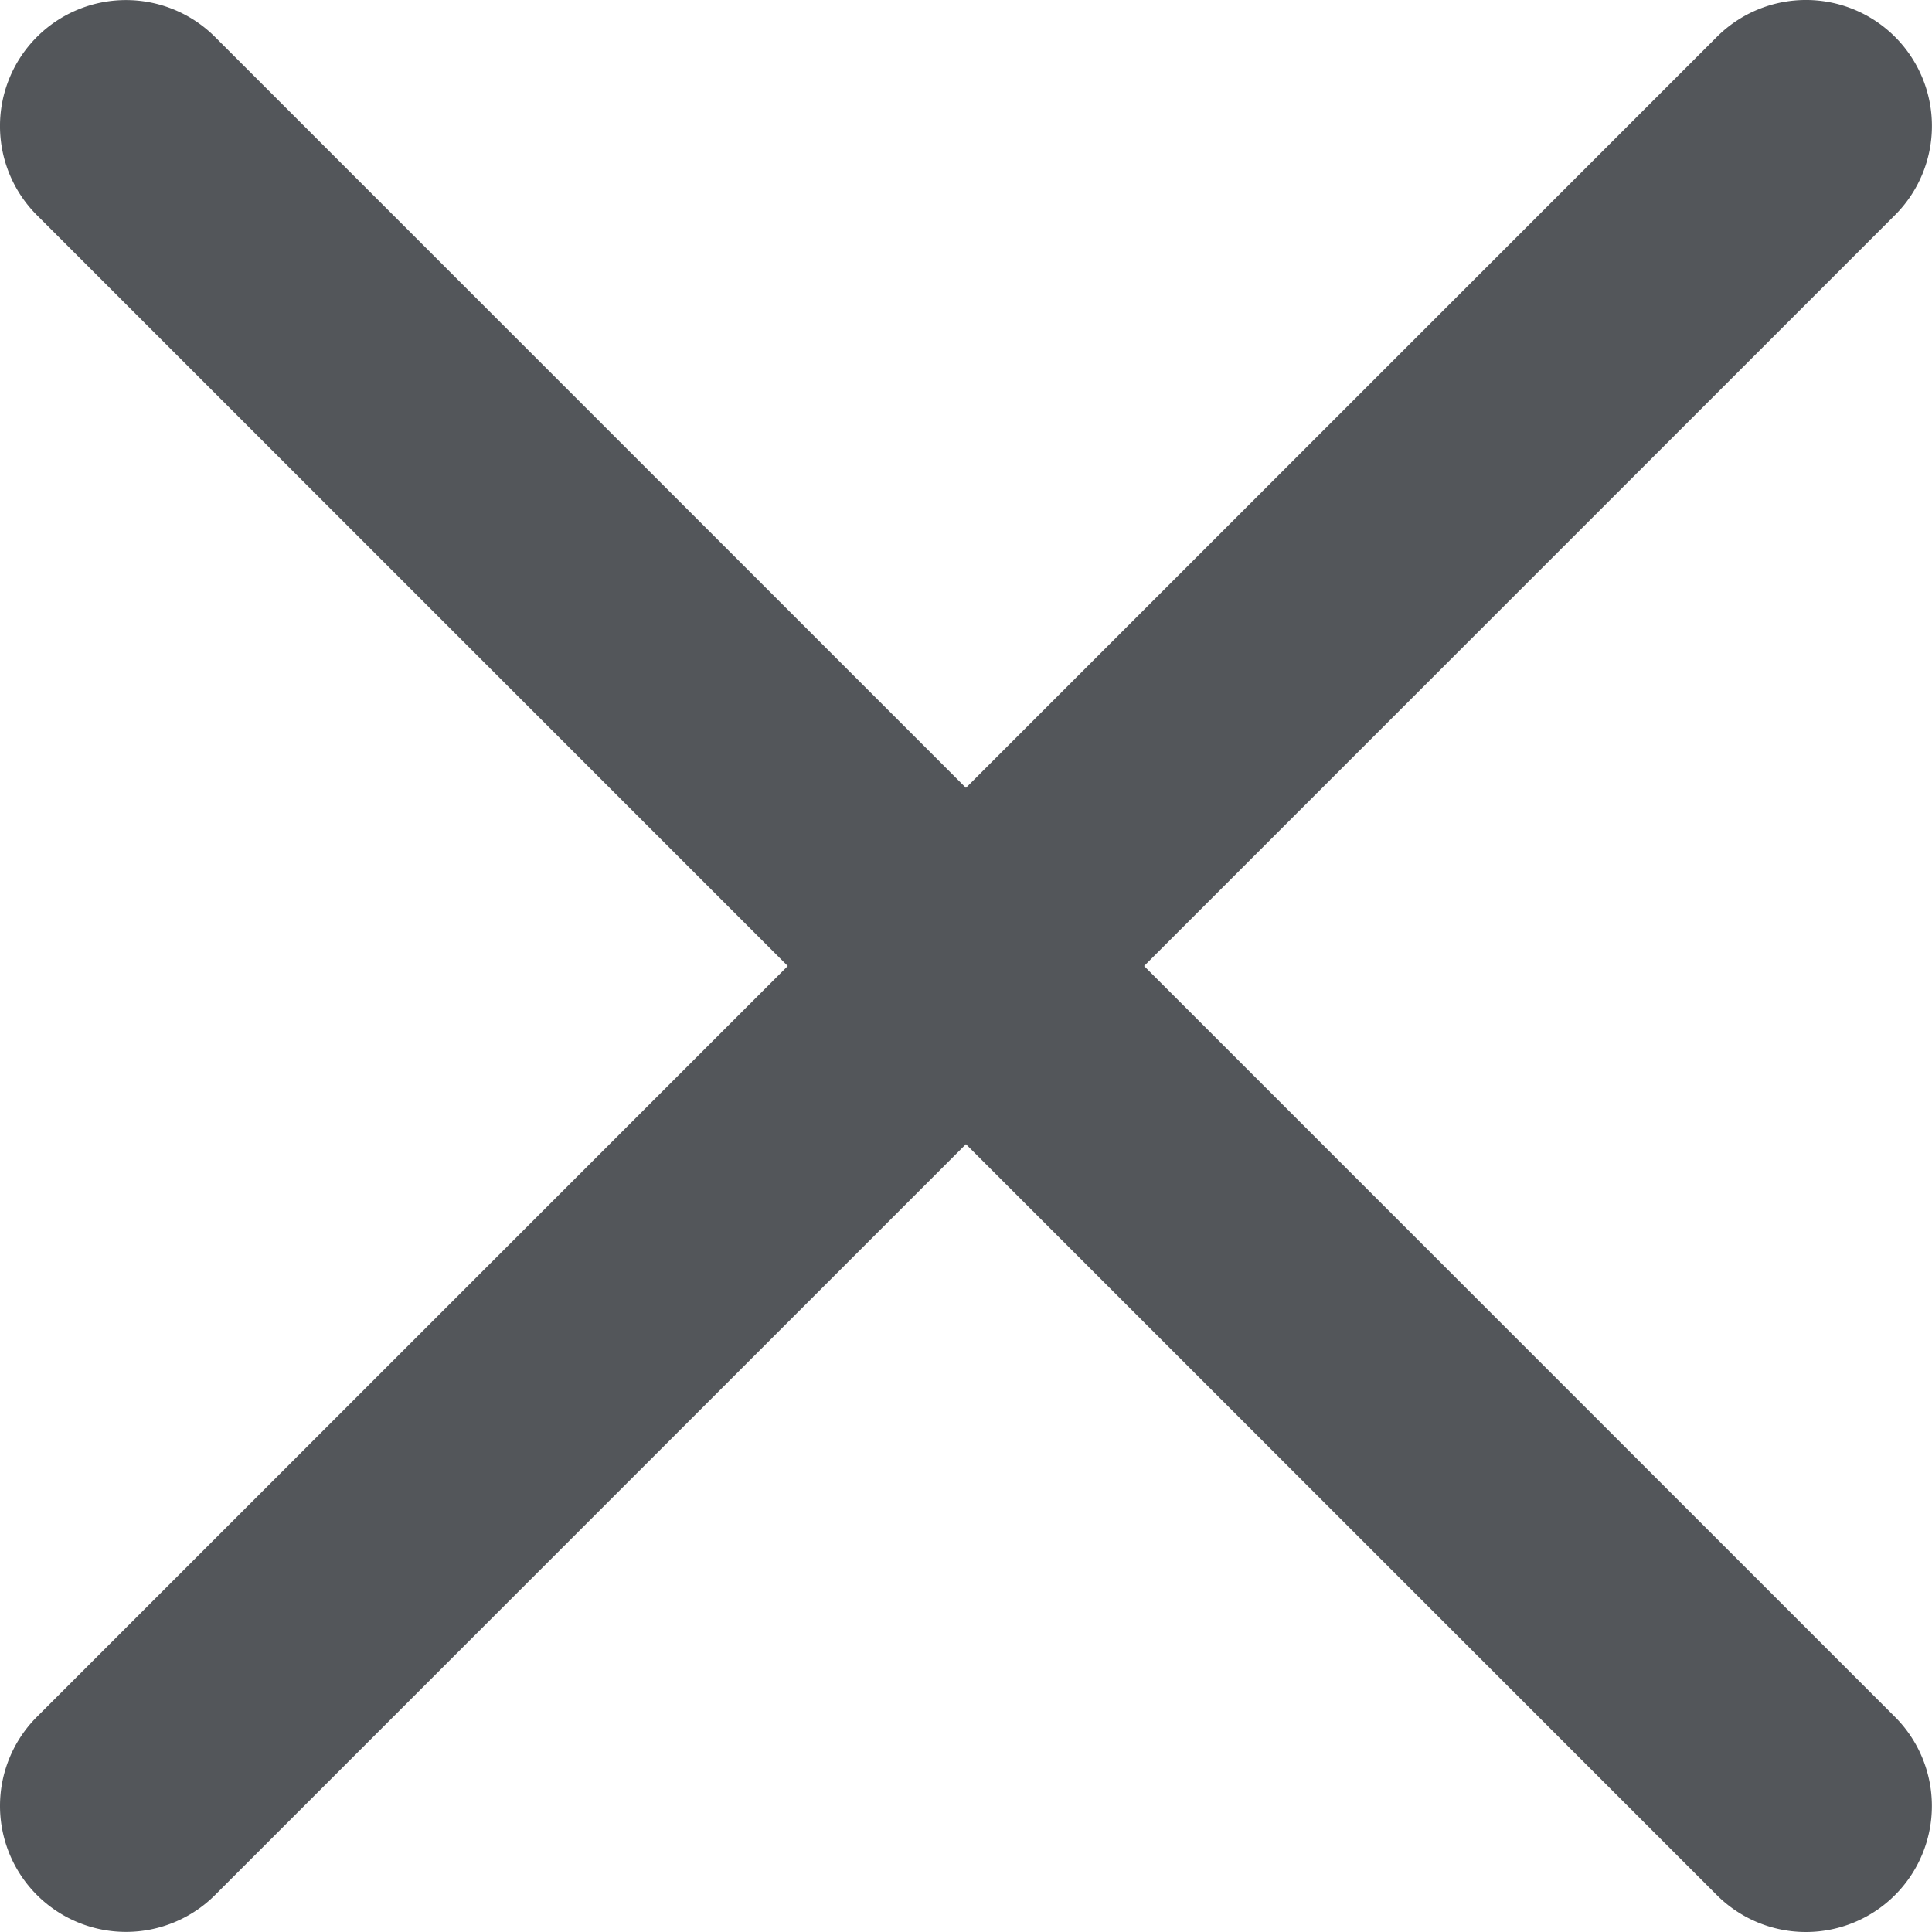
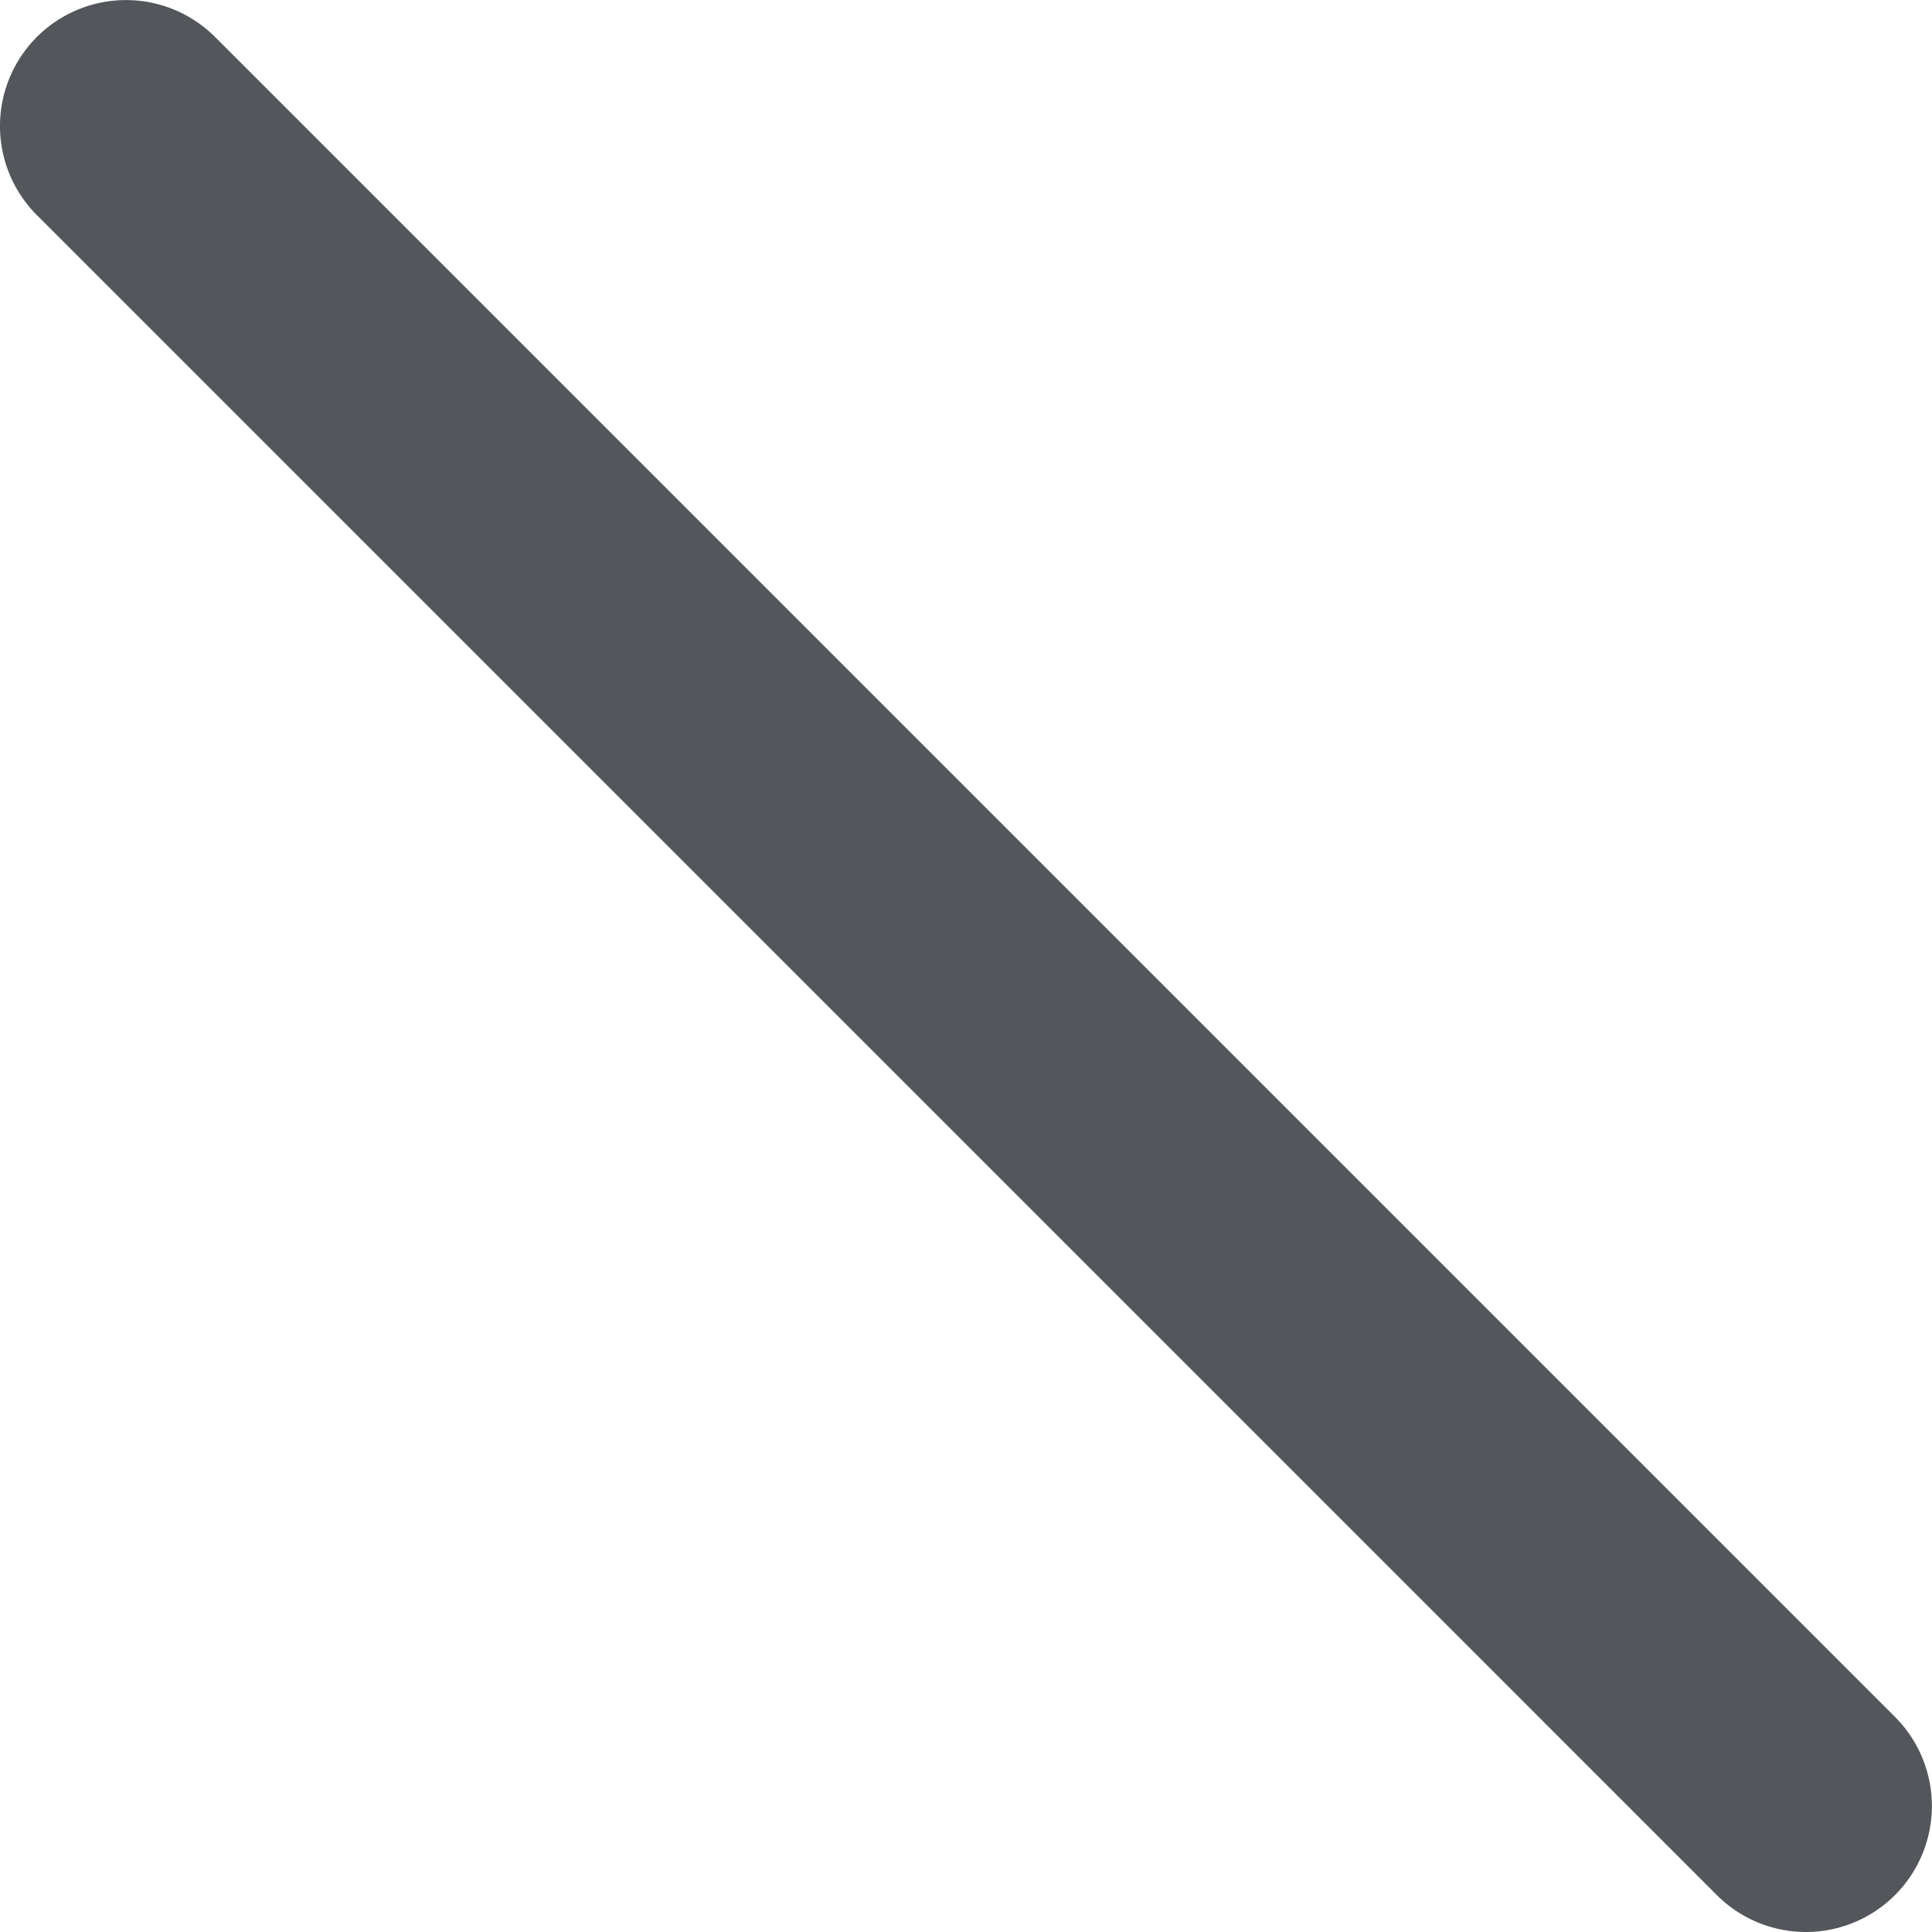
<svg xmlns="http://www.w3.org/2000/svg" width="23" height="23" viewBox="0 0 23 23">
  <defs>
    <style>
      .cls-1 {
        fill: #53565a;
      }
    </style>
  </defs>
  <g id="Raggruppa_81" data-name="Raggruppa 81" transform="translate(-2498 -1027)">
    <path id="Linea_40" data-name="Linea 40" class="cls-1" d="M20,21.5a1.5,1.5,0,0,1-1.061-.439l-20-20a1.5,1.5,0,0,1,0-2.121,1.5,1.5,0,0,1,2.121,0l20,20A1.5,1.5,0,0,1,20,21.5Z" transform="translate(2499.5 1028.5)" />
-     <path id="Linea_41" data-name="Linea 41" class="cls-1" d="M20,21.5a1.5,1.5,0,0,1-1.061-.439l-20-20a1.5,1.5,0,0,1,0-2.121,1.5,1.5,0,0,1,2.121,0l20,20A1.5,1.5,0,0,1,20,21.5Z" transform="translate(2519.5 1028.5) rotate(90)" />
  </g>
</svg>